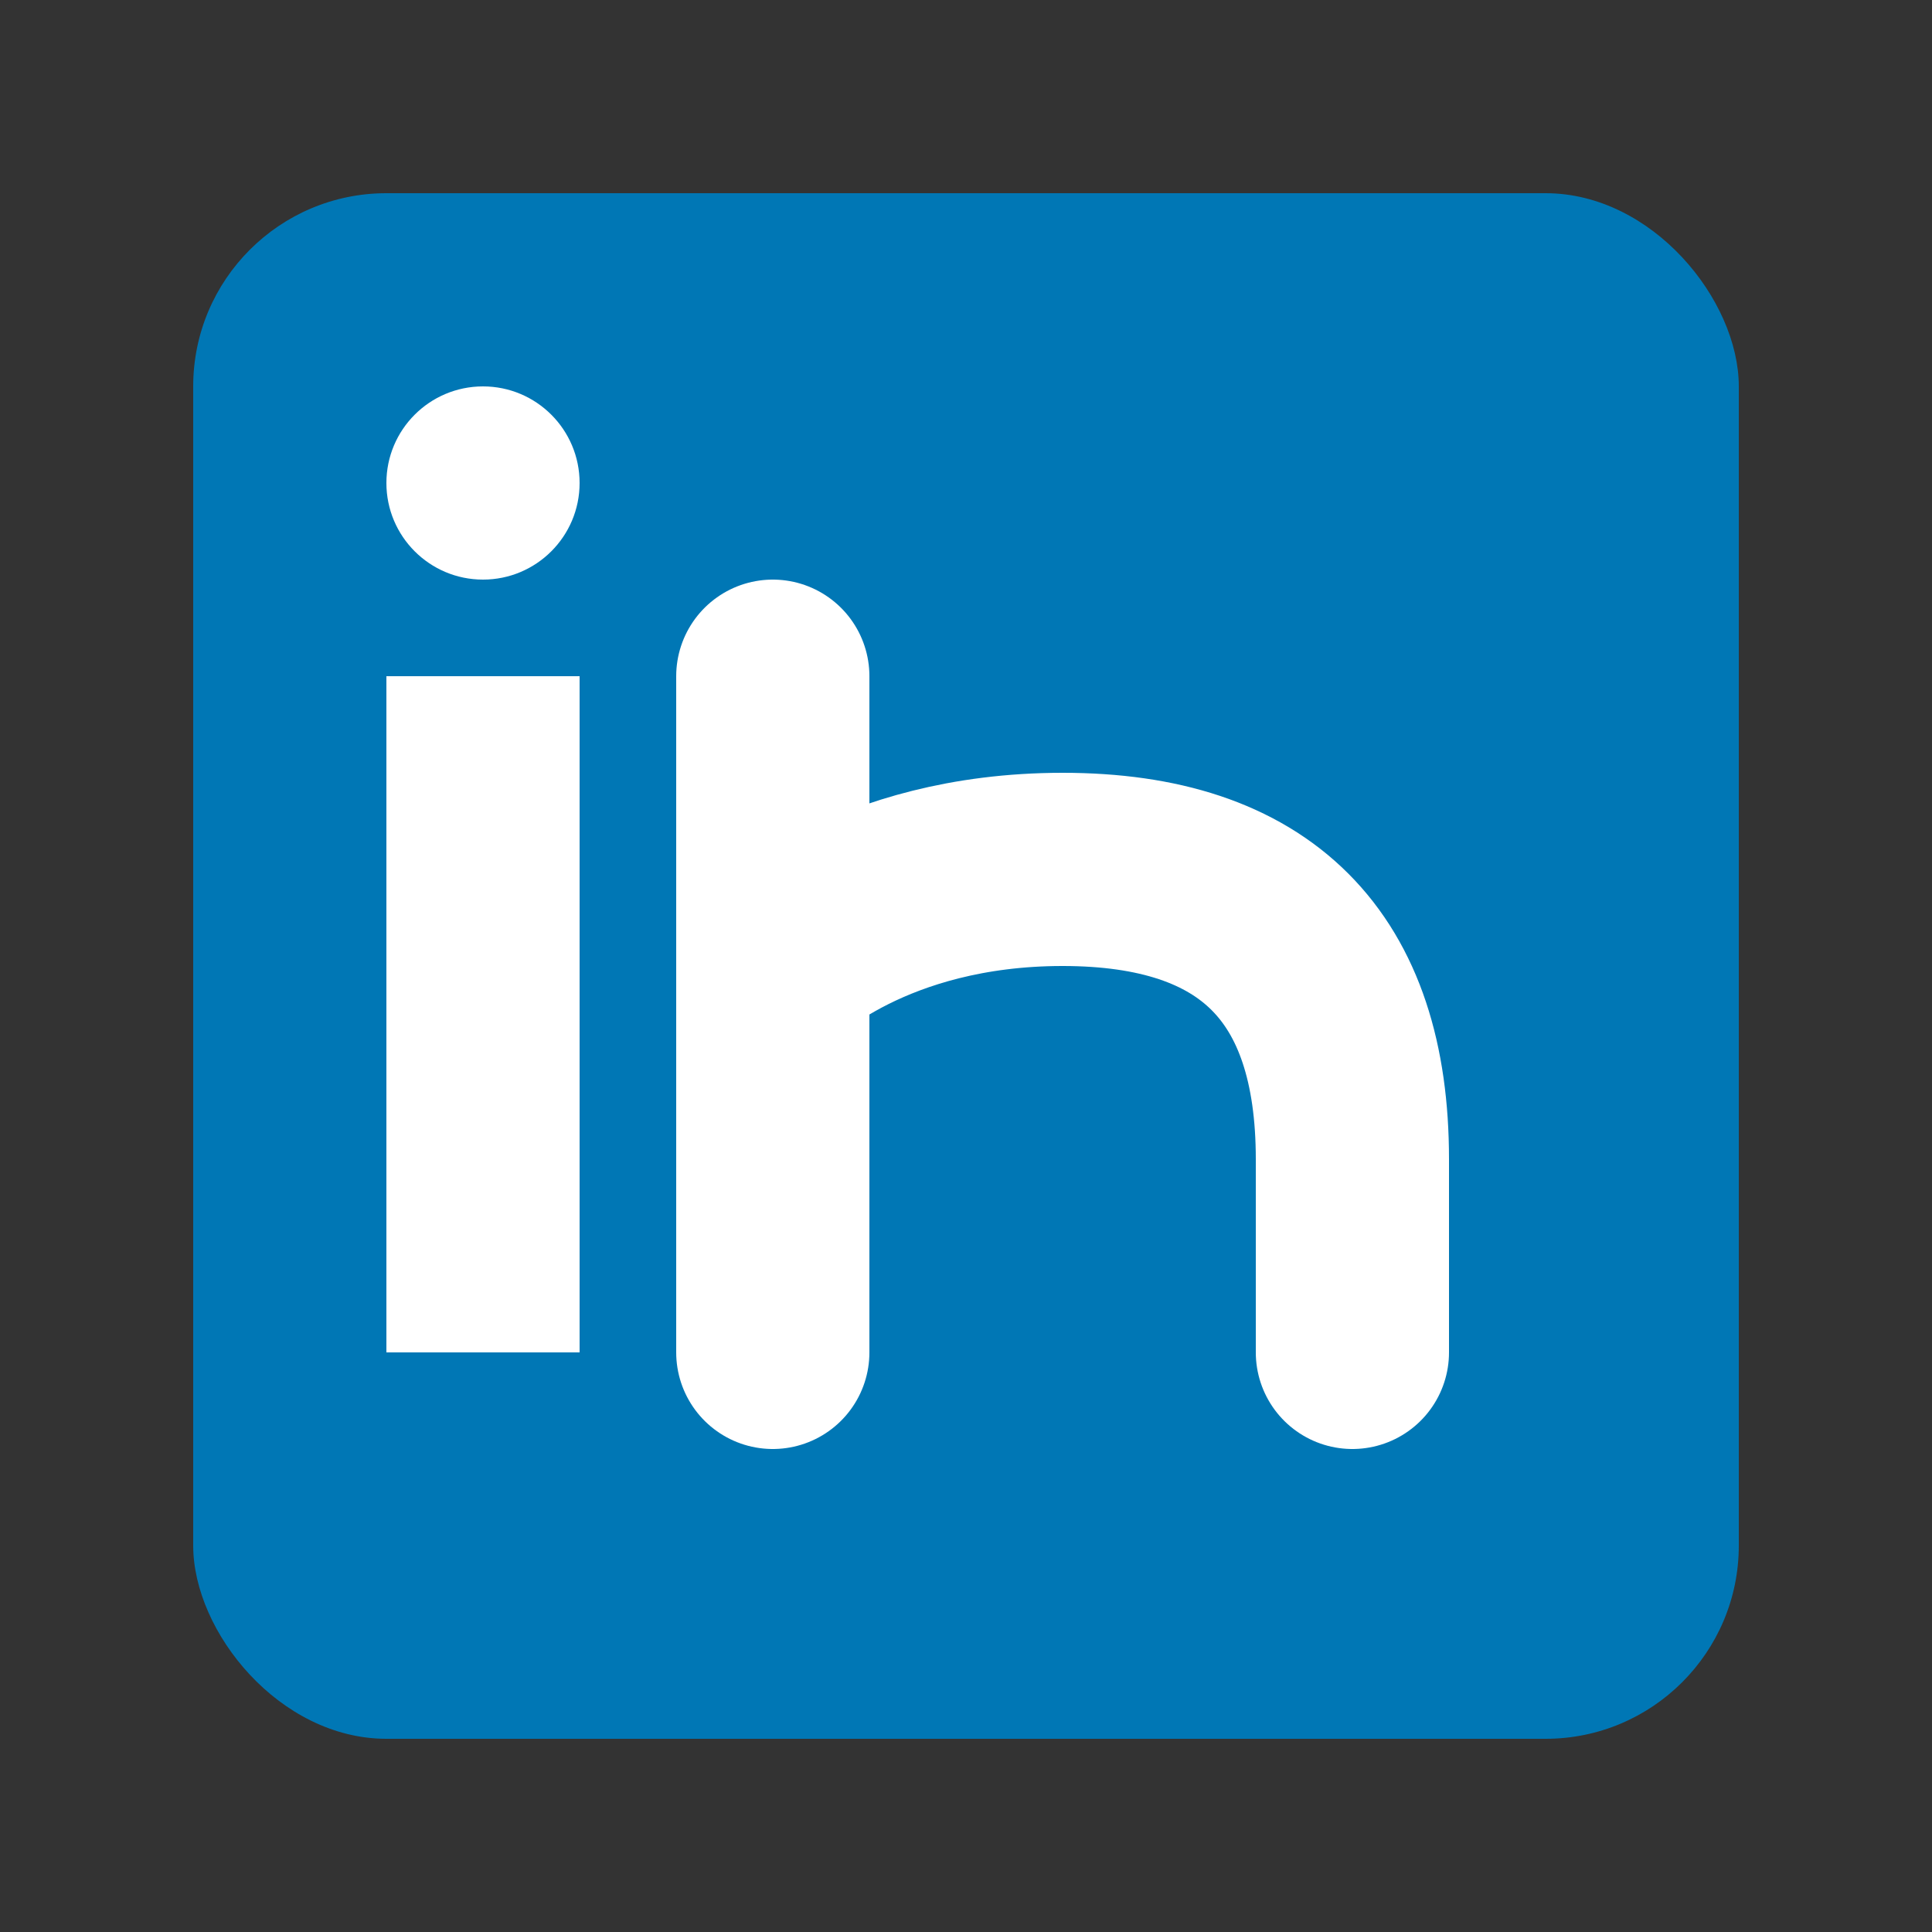
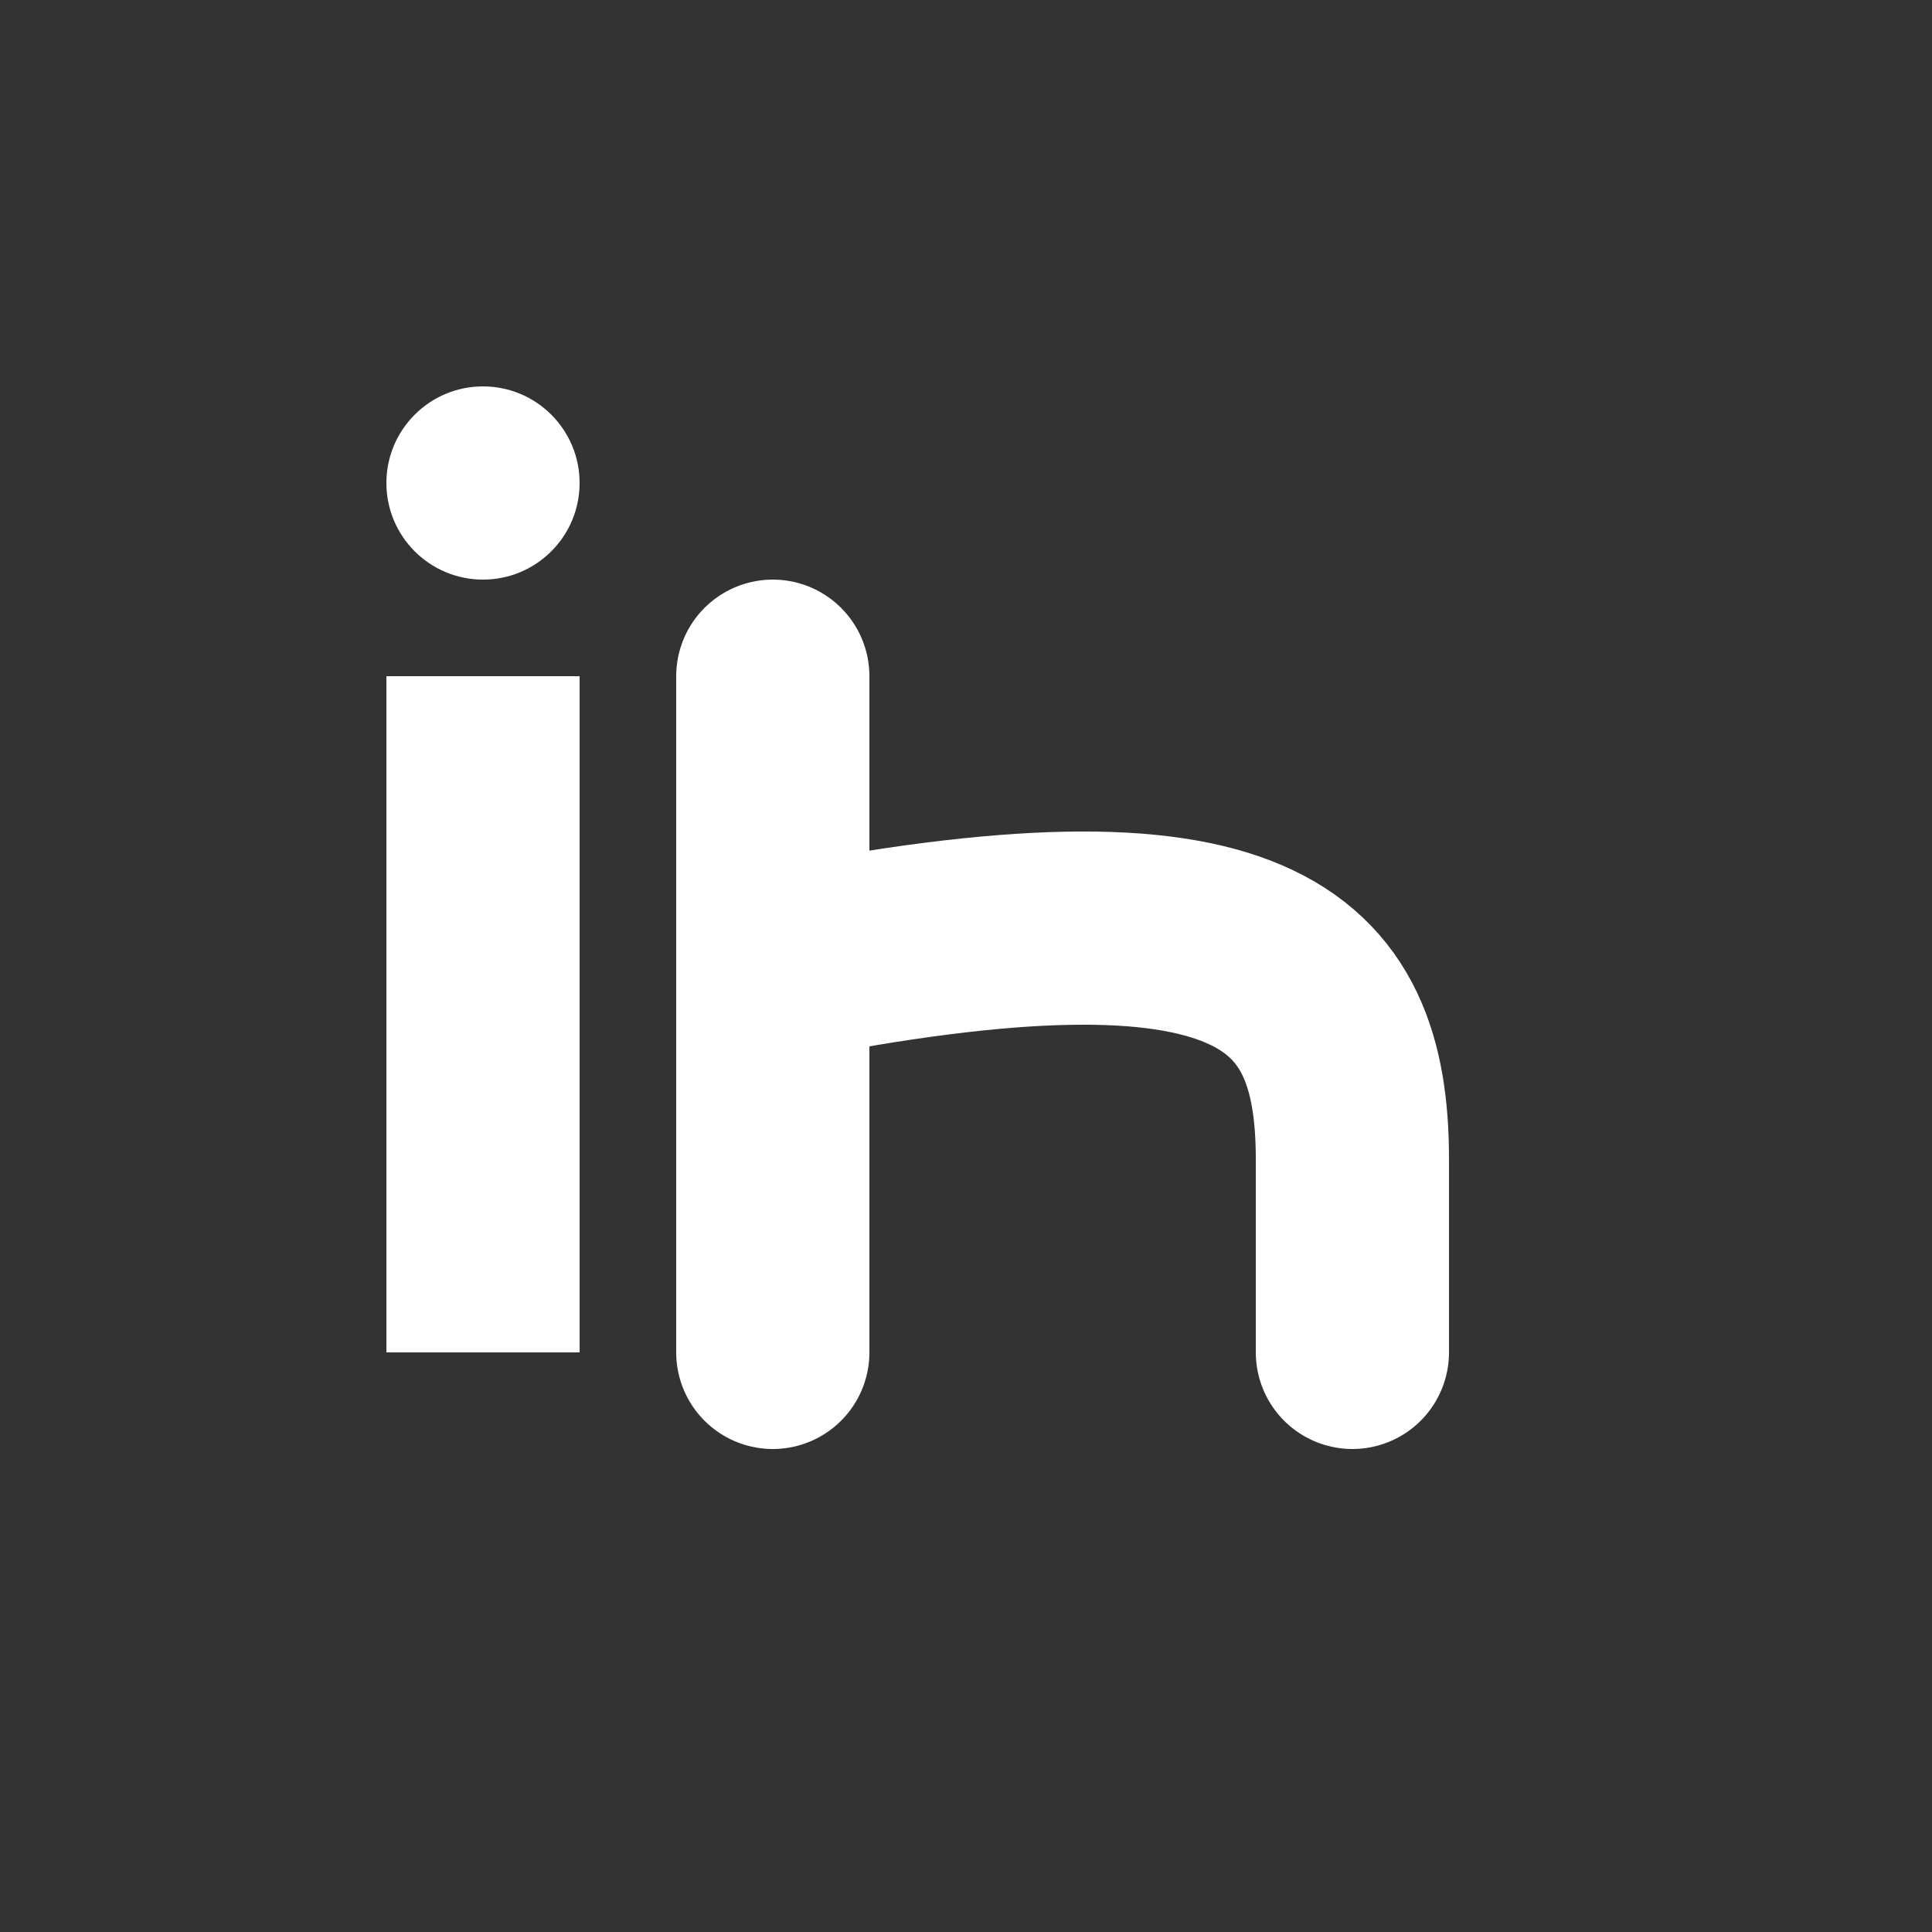
<svg xmlns="http://www.w3.org/2000/svg" width="20" height="20" viewBox="0 0 20 20" fill="none">
  <rect x="0" y="0" width="20" height="20" fill="#333333" stroke="none" />
-   <rect x="2" y="2" width="16" height="16" rx="2" fill="#0077b5" />
  <rect x="4" y="7" width="2" height="7" fill="white" />
  <circle cx="5" cy="5" r="1" fill="white" />
  <path d="M8 7V14" stroke="white" stroke-width="2" stroke-linecap="round" />
-   <path d="M8 10C8 10 9 9 11 9C13 9 14 10 14 12V14" stroke="white" stroke-width="2" stroke-linecap="round" stroke-linejoin="round" />
+   <path d="M8 10C13 9 14 10 14 12V14" stroke="white" stroke-width="2" stroke-linecap="round" stroke-linejoin="round" />
</svg>